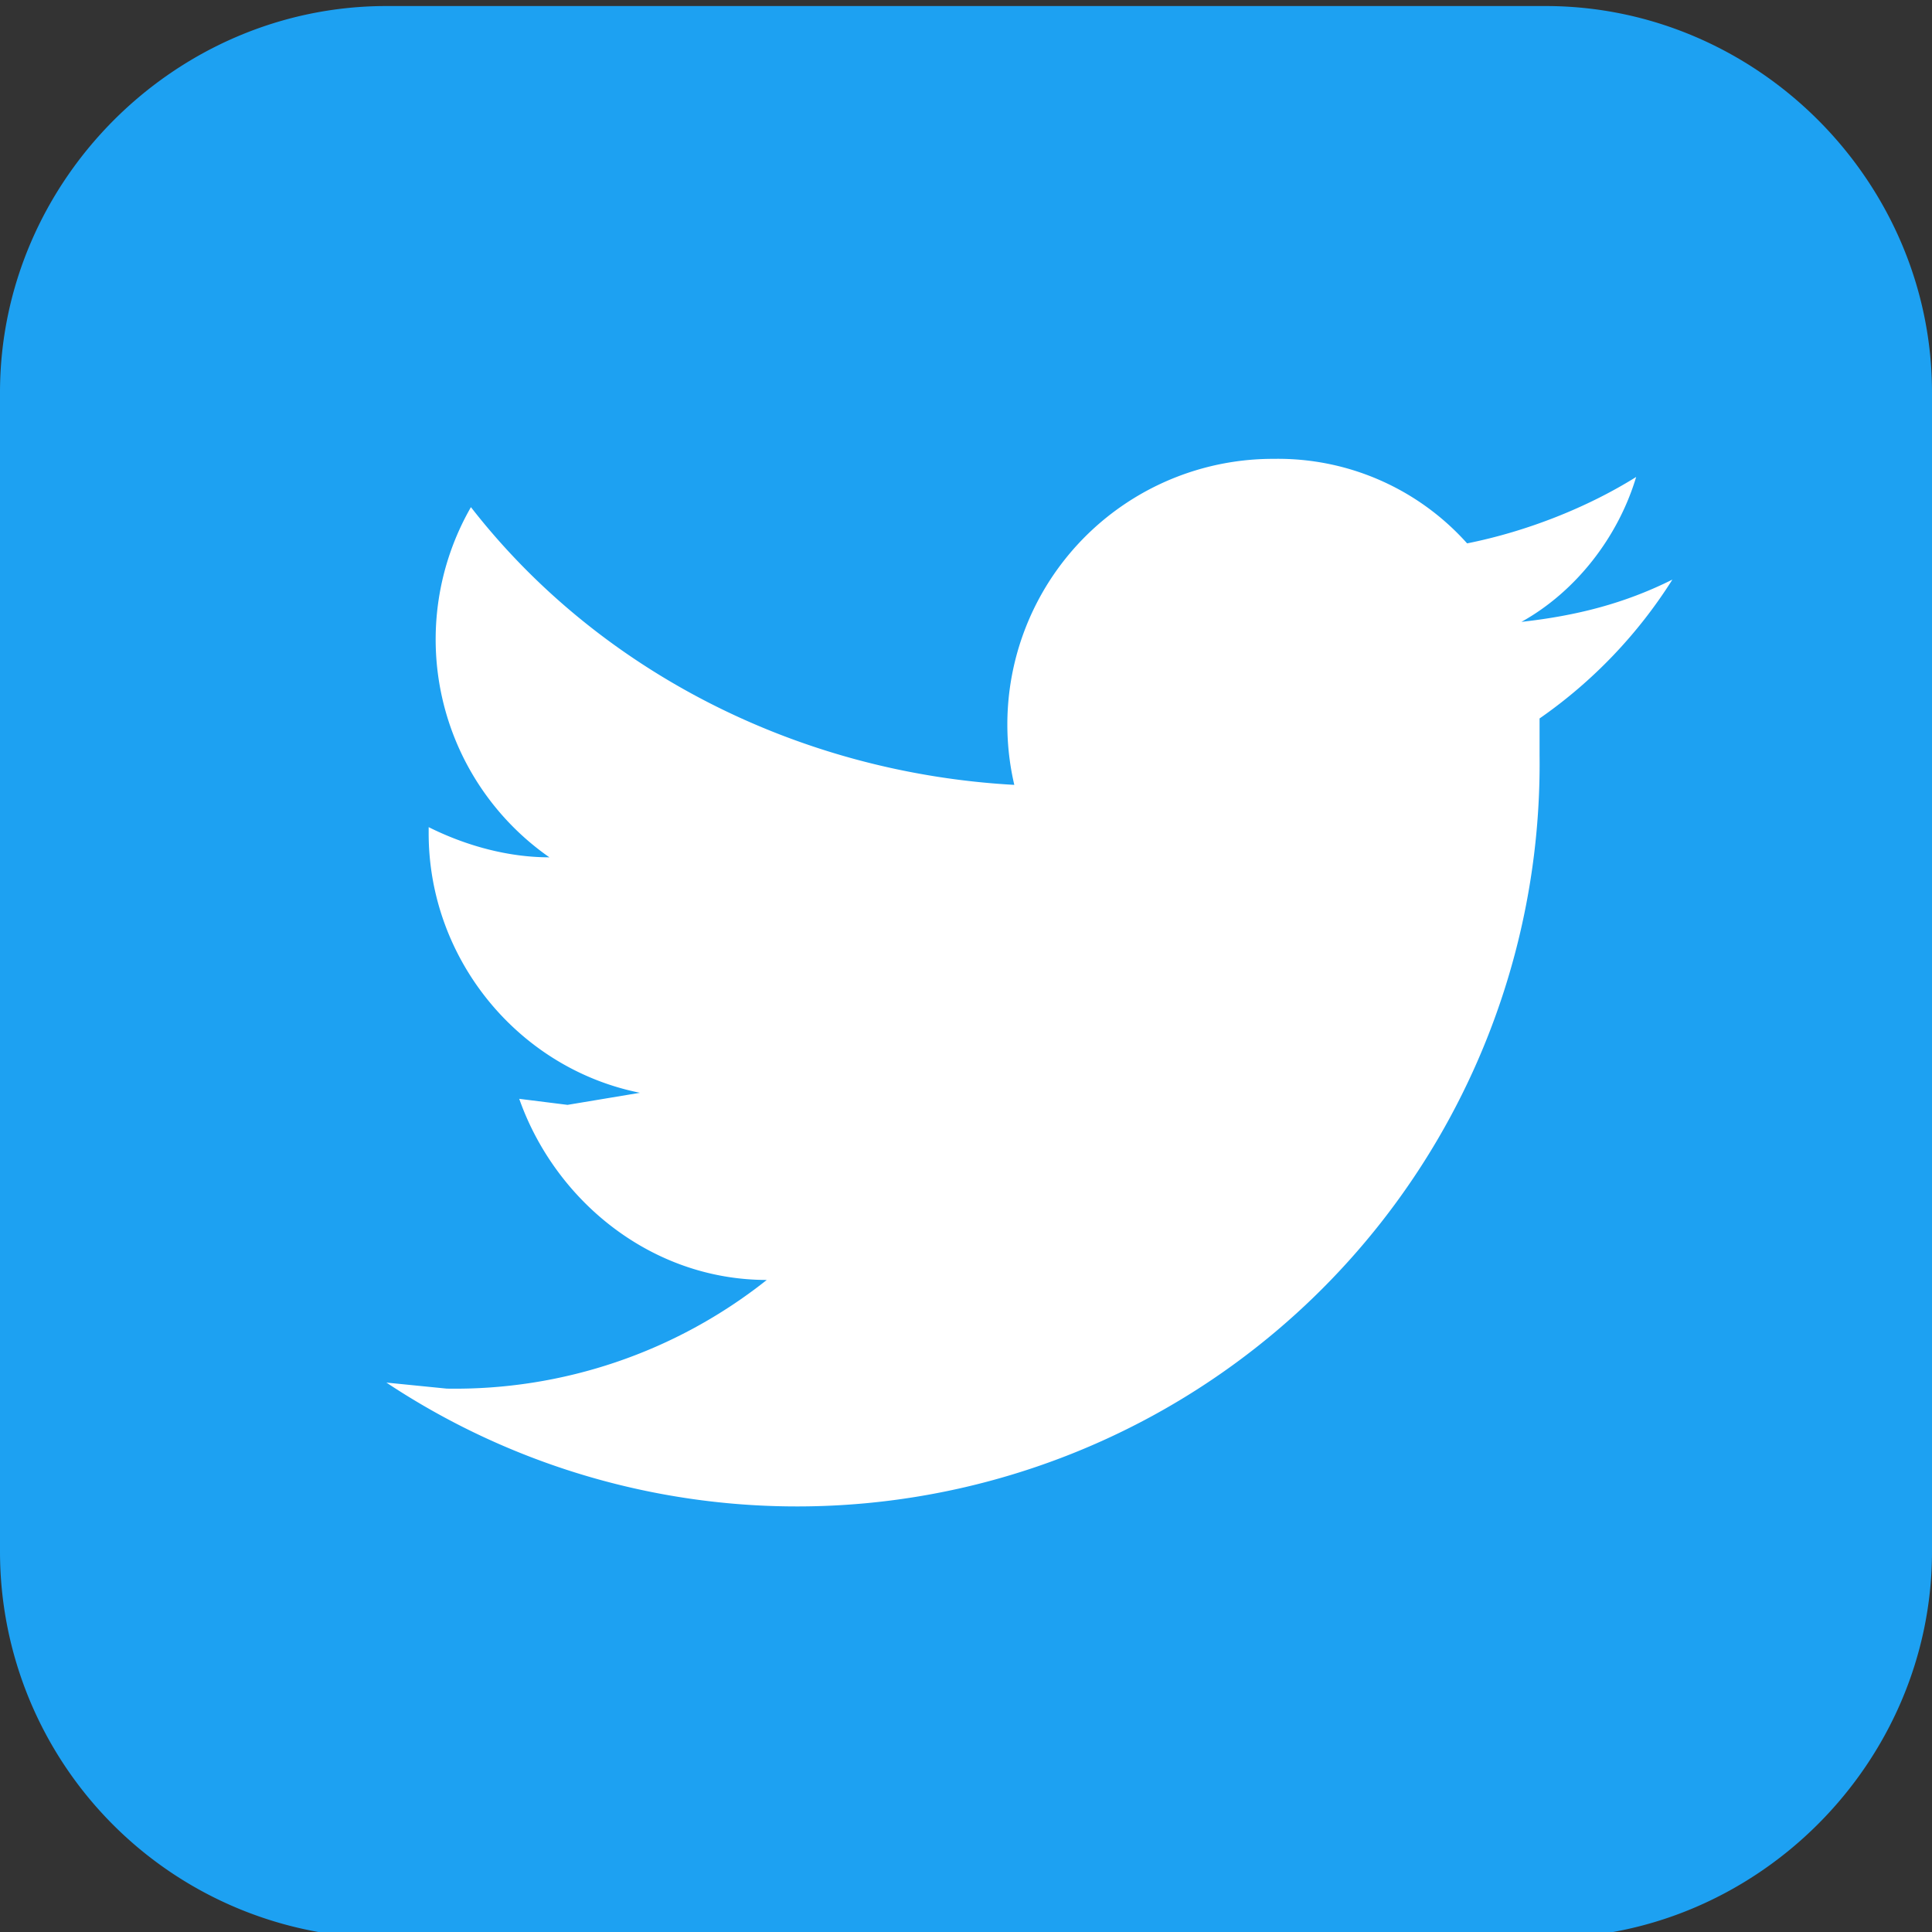
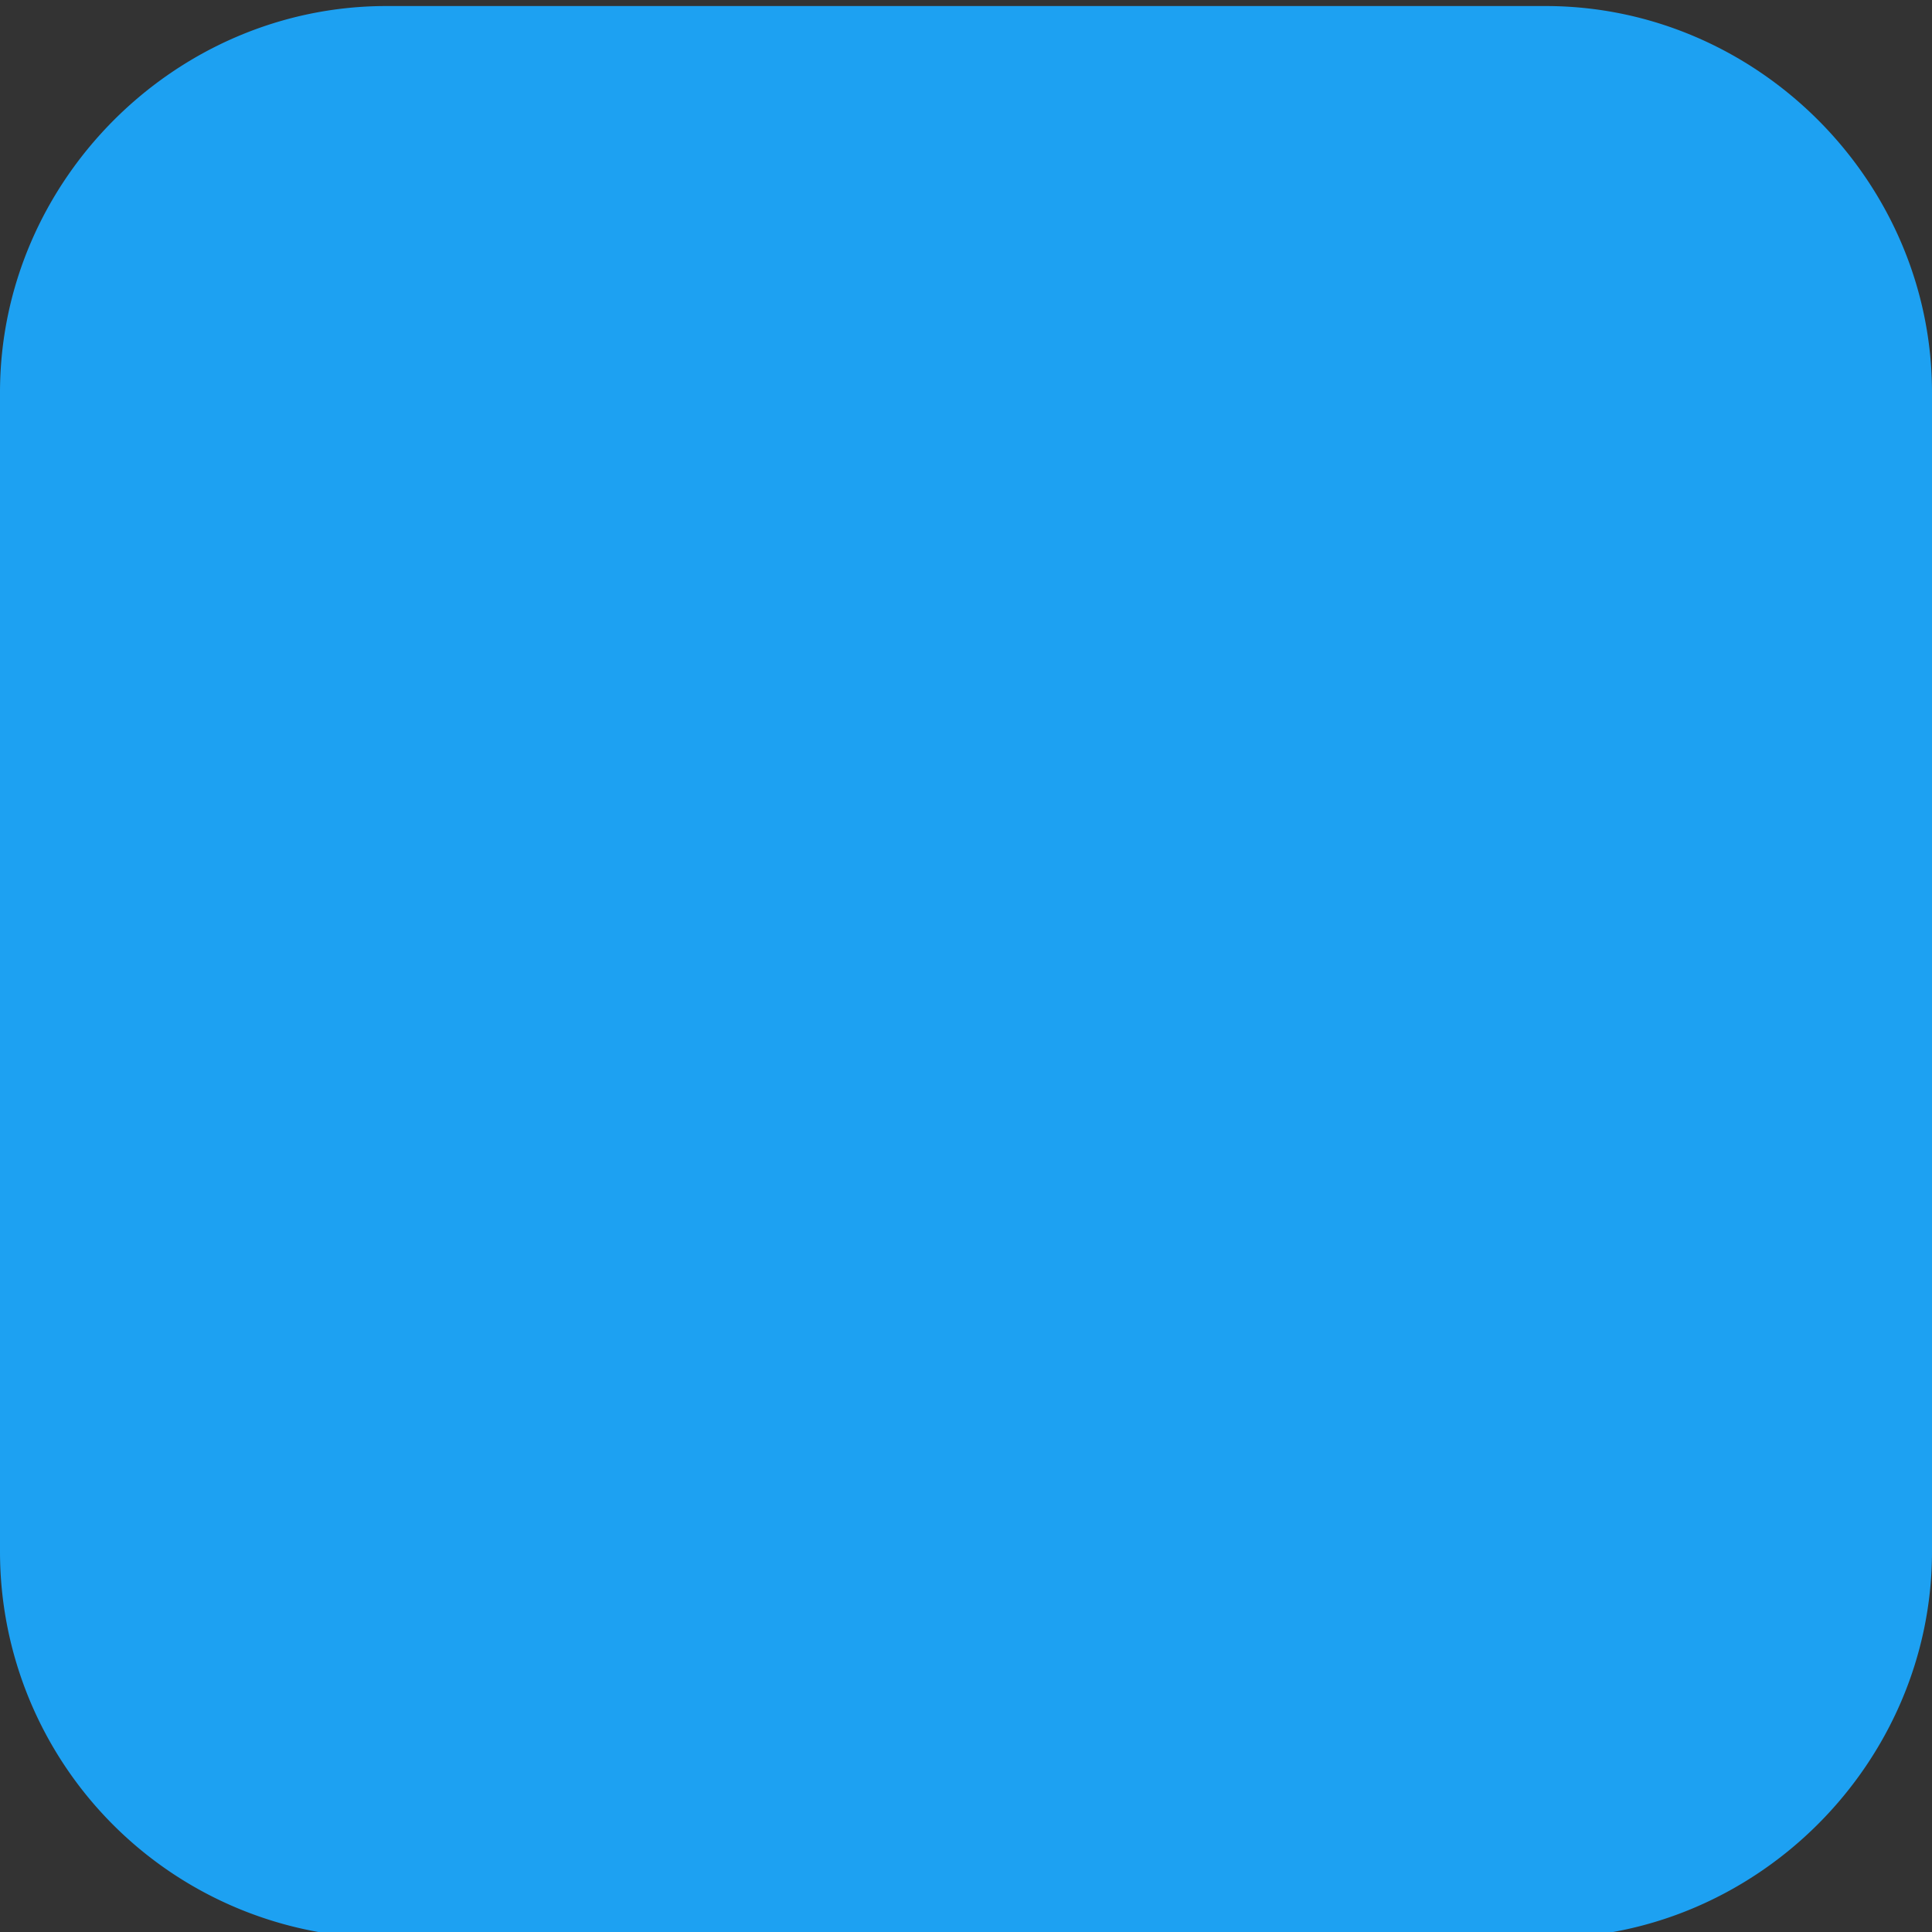
<svg xmlns="http://www.w3.org/2000/svg" viewBox="0 0 32 32">
  <rect x="0" y="0" width="32" height="32" fill="#333333" stroke="none" />
  <path fill="#1da1f2" d="M0 6.5C0 3 2.9.1 6.4.1h19.2C29.1.1 32 3 32 6.5v19.2c0 3.5-2.9 6.4-6.4 6.4H6.4A6.4 6.4 0 0 1 0 25.7V6.5z" />
-   <path fill="#fff" d="M27.7 9.6c-.8.4-1.6.6-2.5.7.9-.5 1.6-1.4 1.9-2.4-.8.5-1.8.9-2.8 1.1a4.2 4.2 0 0 0-3.2-1.4 4.4 4.4 0 0 0-4.3 5.4c-3.6-.2-6.9-1.9-9-4.6a4.4 4.4 0 0 0 1.3 5.8c-.7 0-1.4-.2-2-.5v.1c0 2.1 1.5 3.9 3.5 4.3l-1.2.2-.8-.1c.6 1.7 2.2 3 4.1 3A8.3 8.3 0 0 1 7.4 23l-1-.1a12.3 12.3 0 0 0 19.1-10.4v-.6a8 8 0 0 0 2.2-2.3" />
</svg>